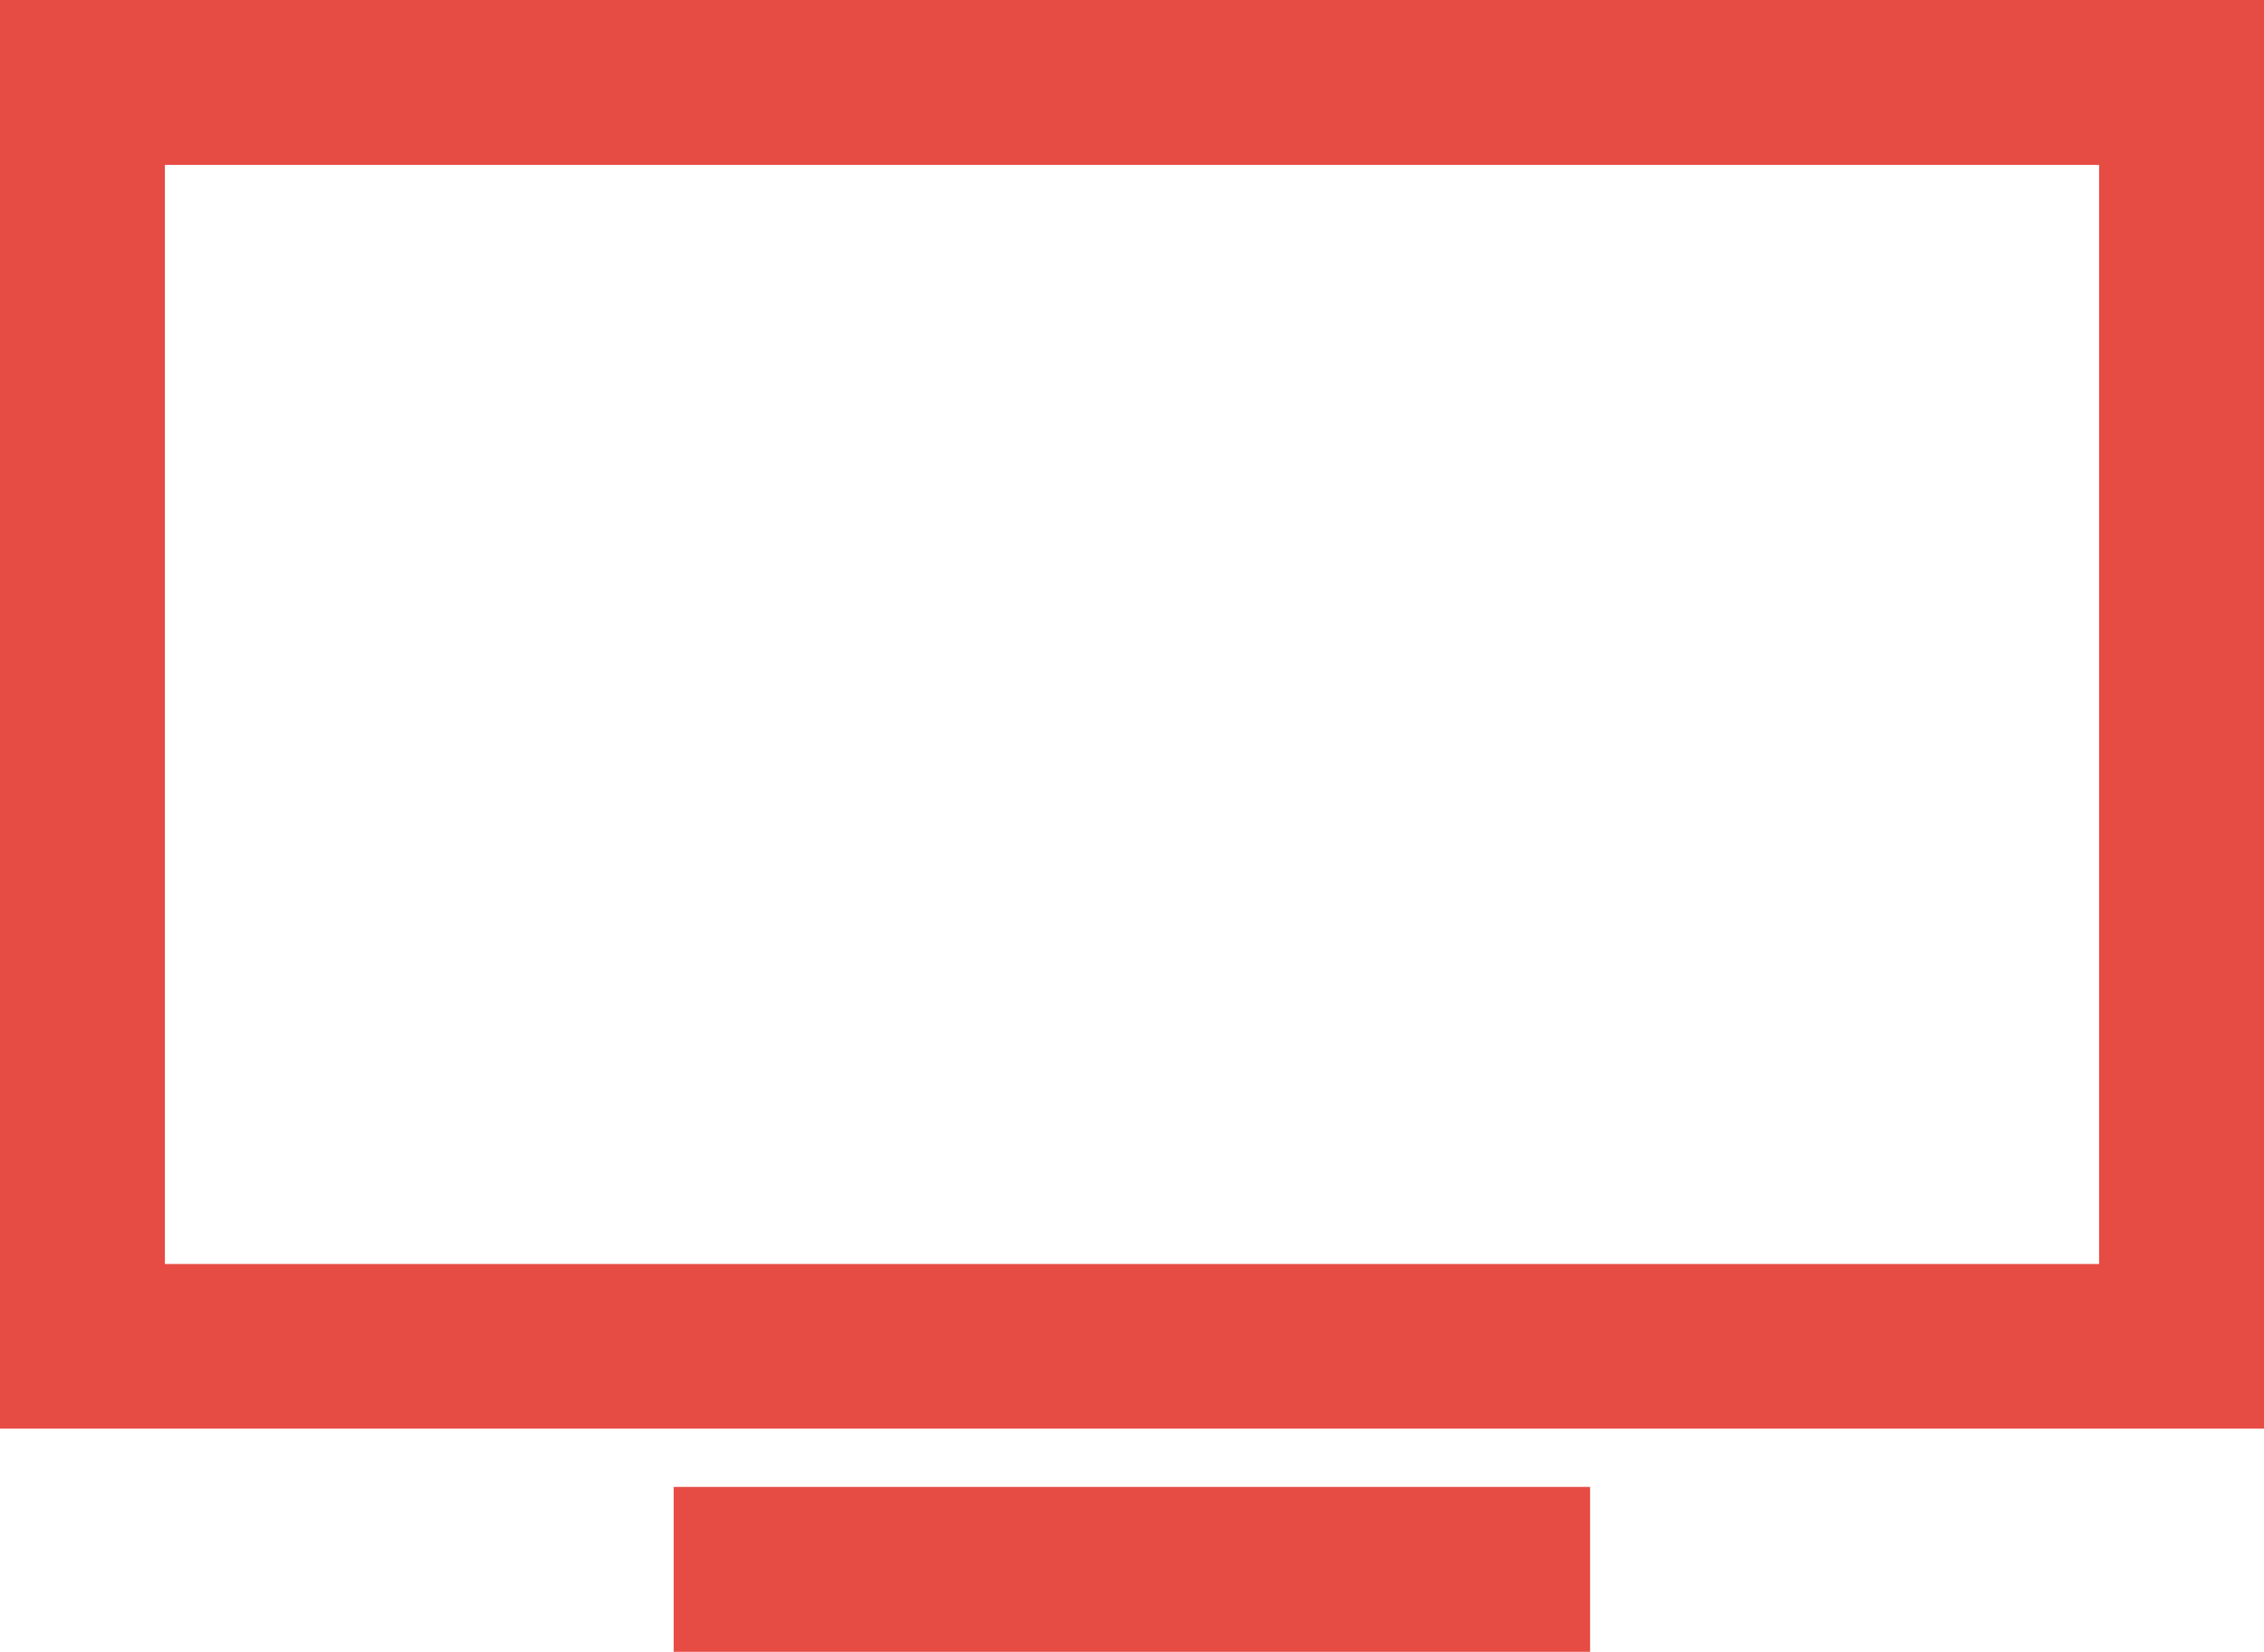
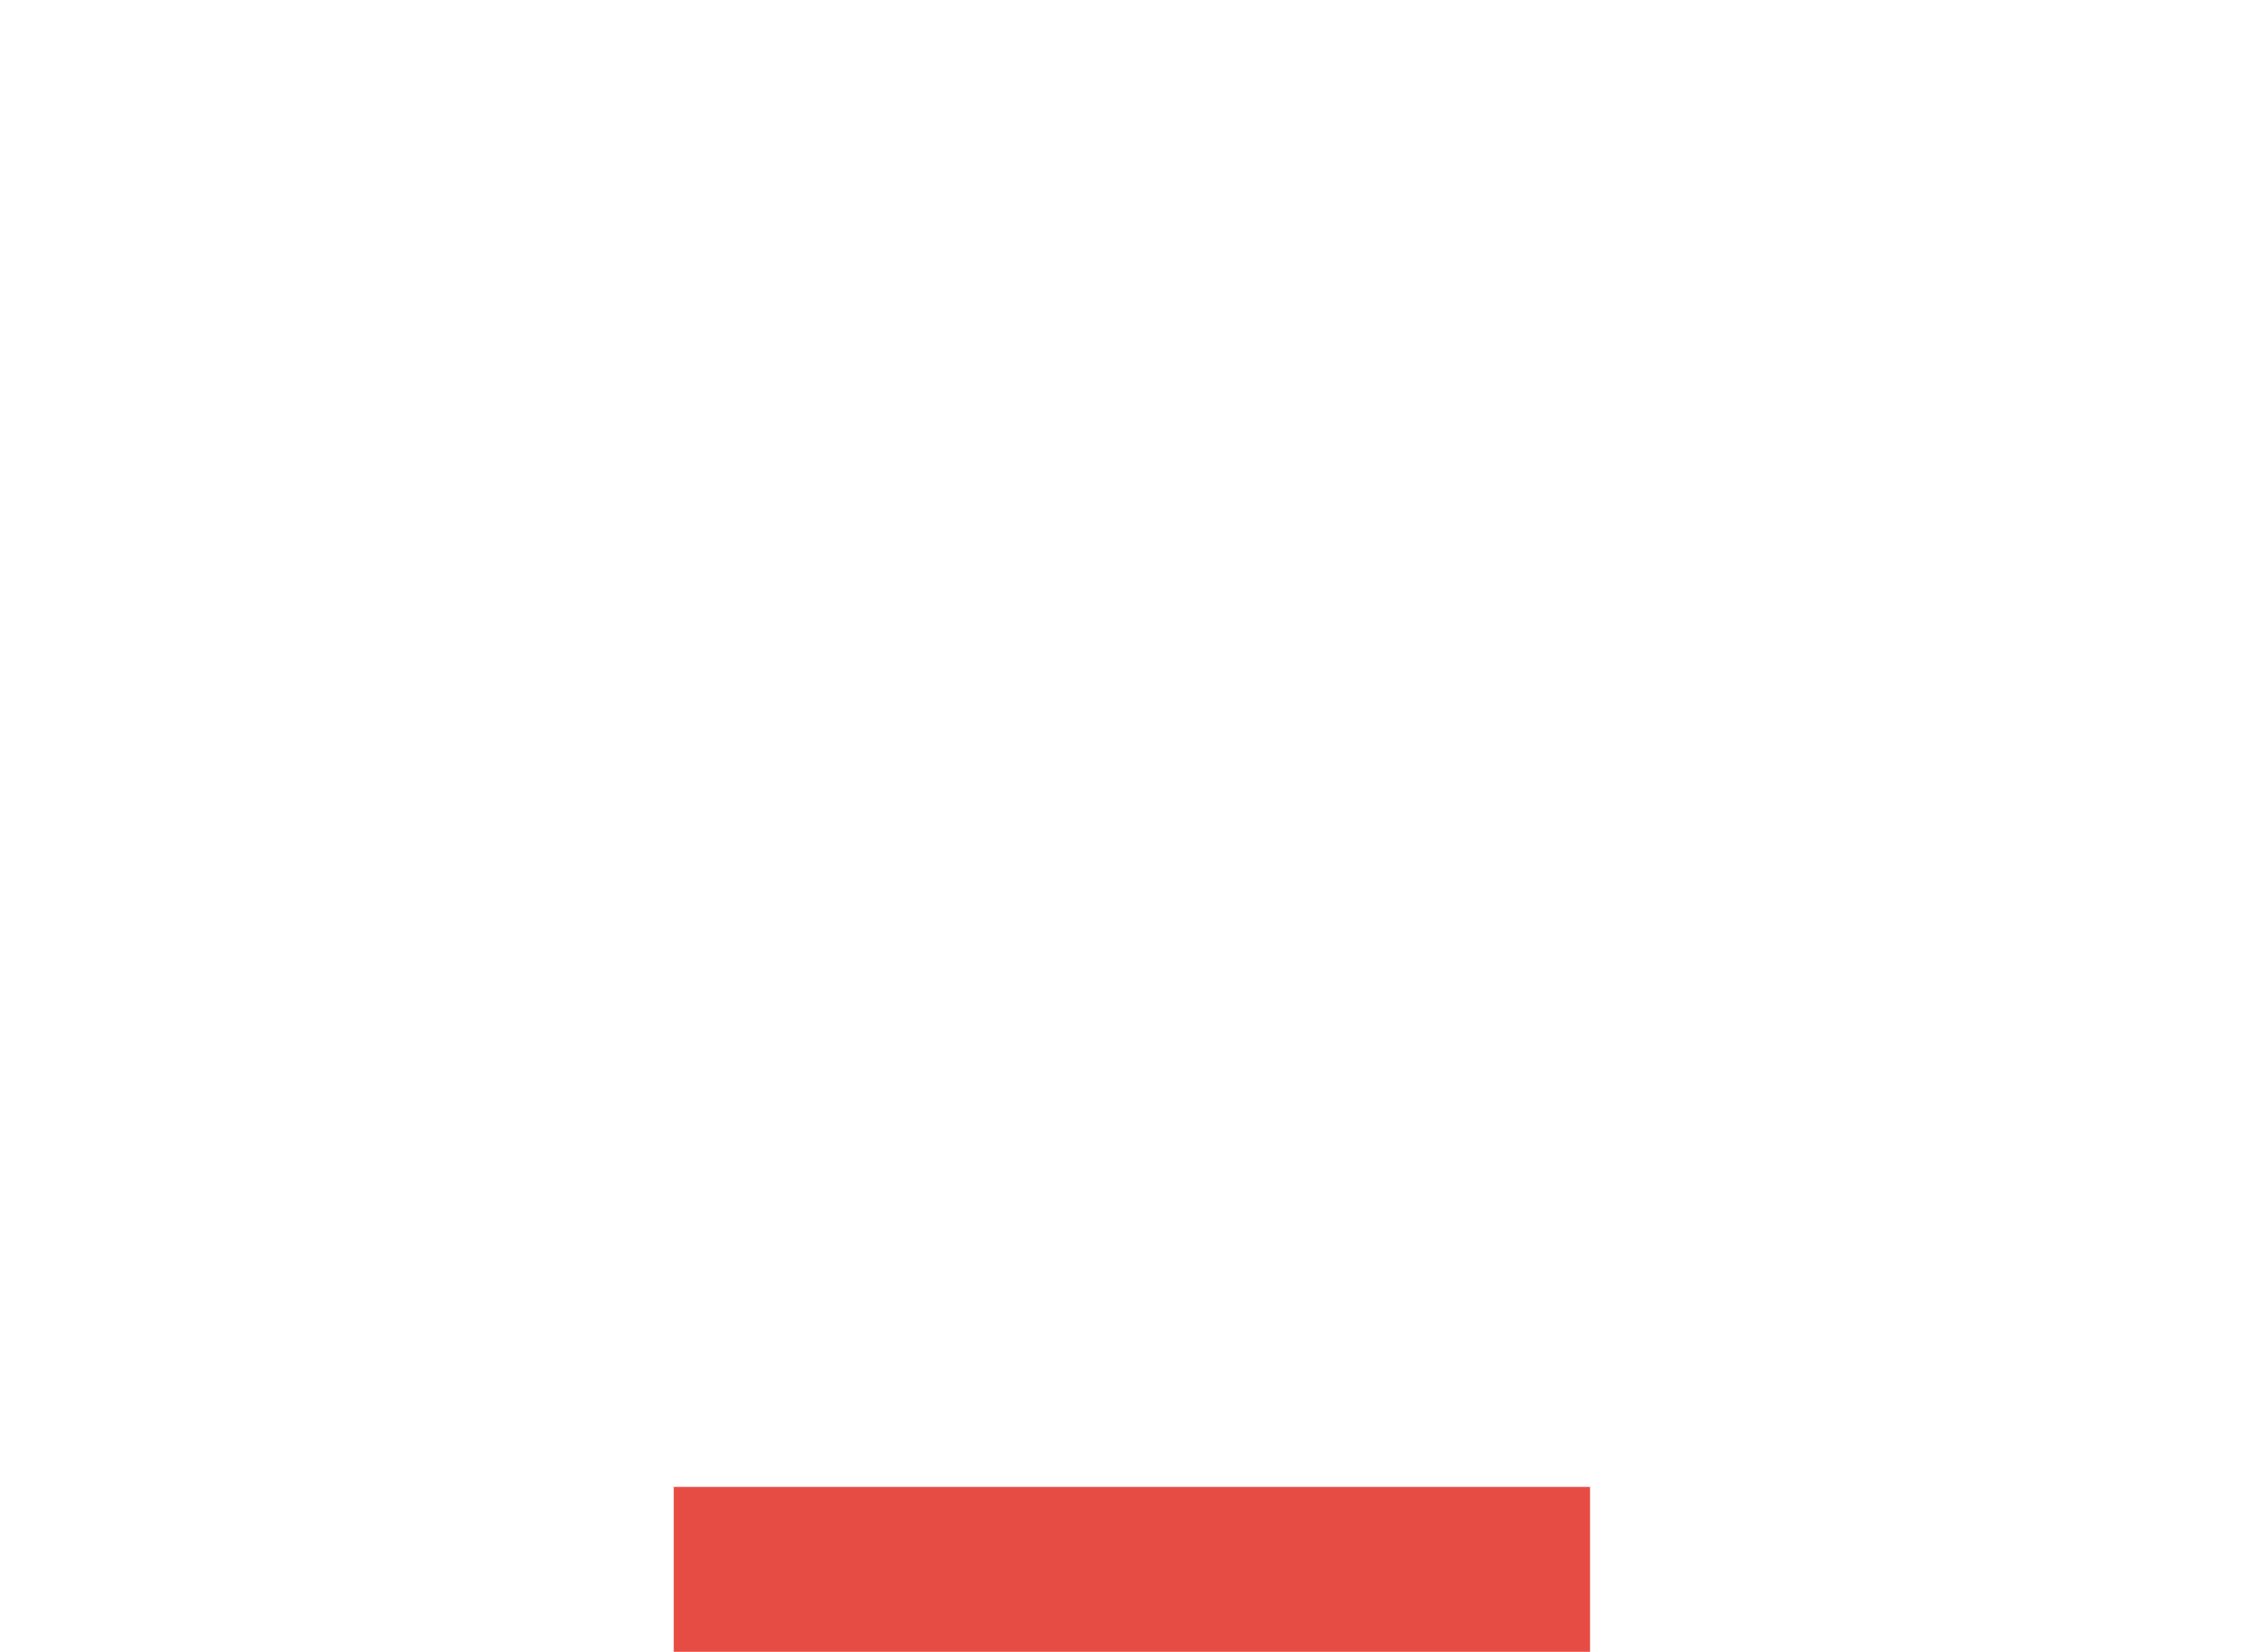
<svg xmlns="http://www.w3.org/2000/svg" viewBox="0 0 89.8 65.51">
  <defs>
    <style>.cls-1{fill:#e74c44;}</style>
  </defs>
  <g id="Слой_2" data-name="Слой 2">
    <g id="Layer_1" data-name="Layer 1">
-       <path class="cls-1" d="M89.8,56.66H0V0H89.8ZM6.54,50.13H83.26V6.54H6.54Z" />
      <rect class="cls-1" x="26.72" y="58.97" width="36.35" height="6.54" />
    </g>
  </g>
</svg>